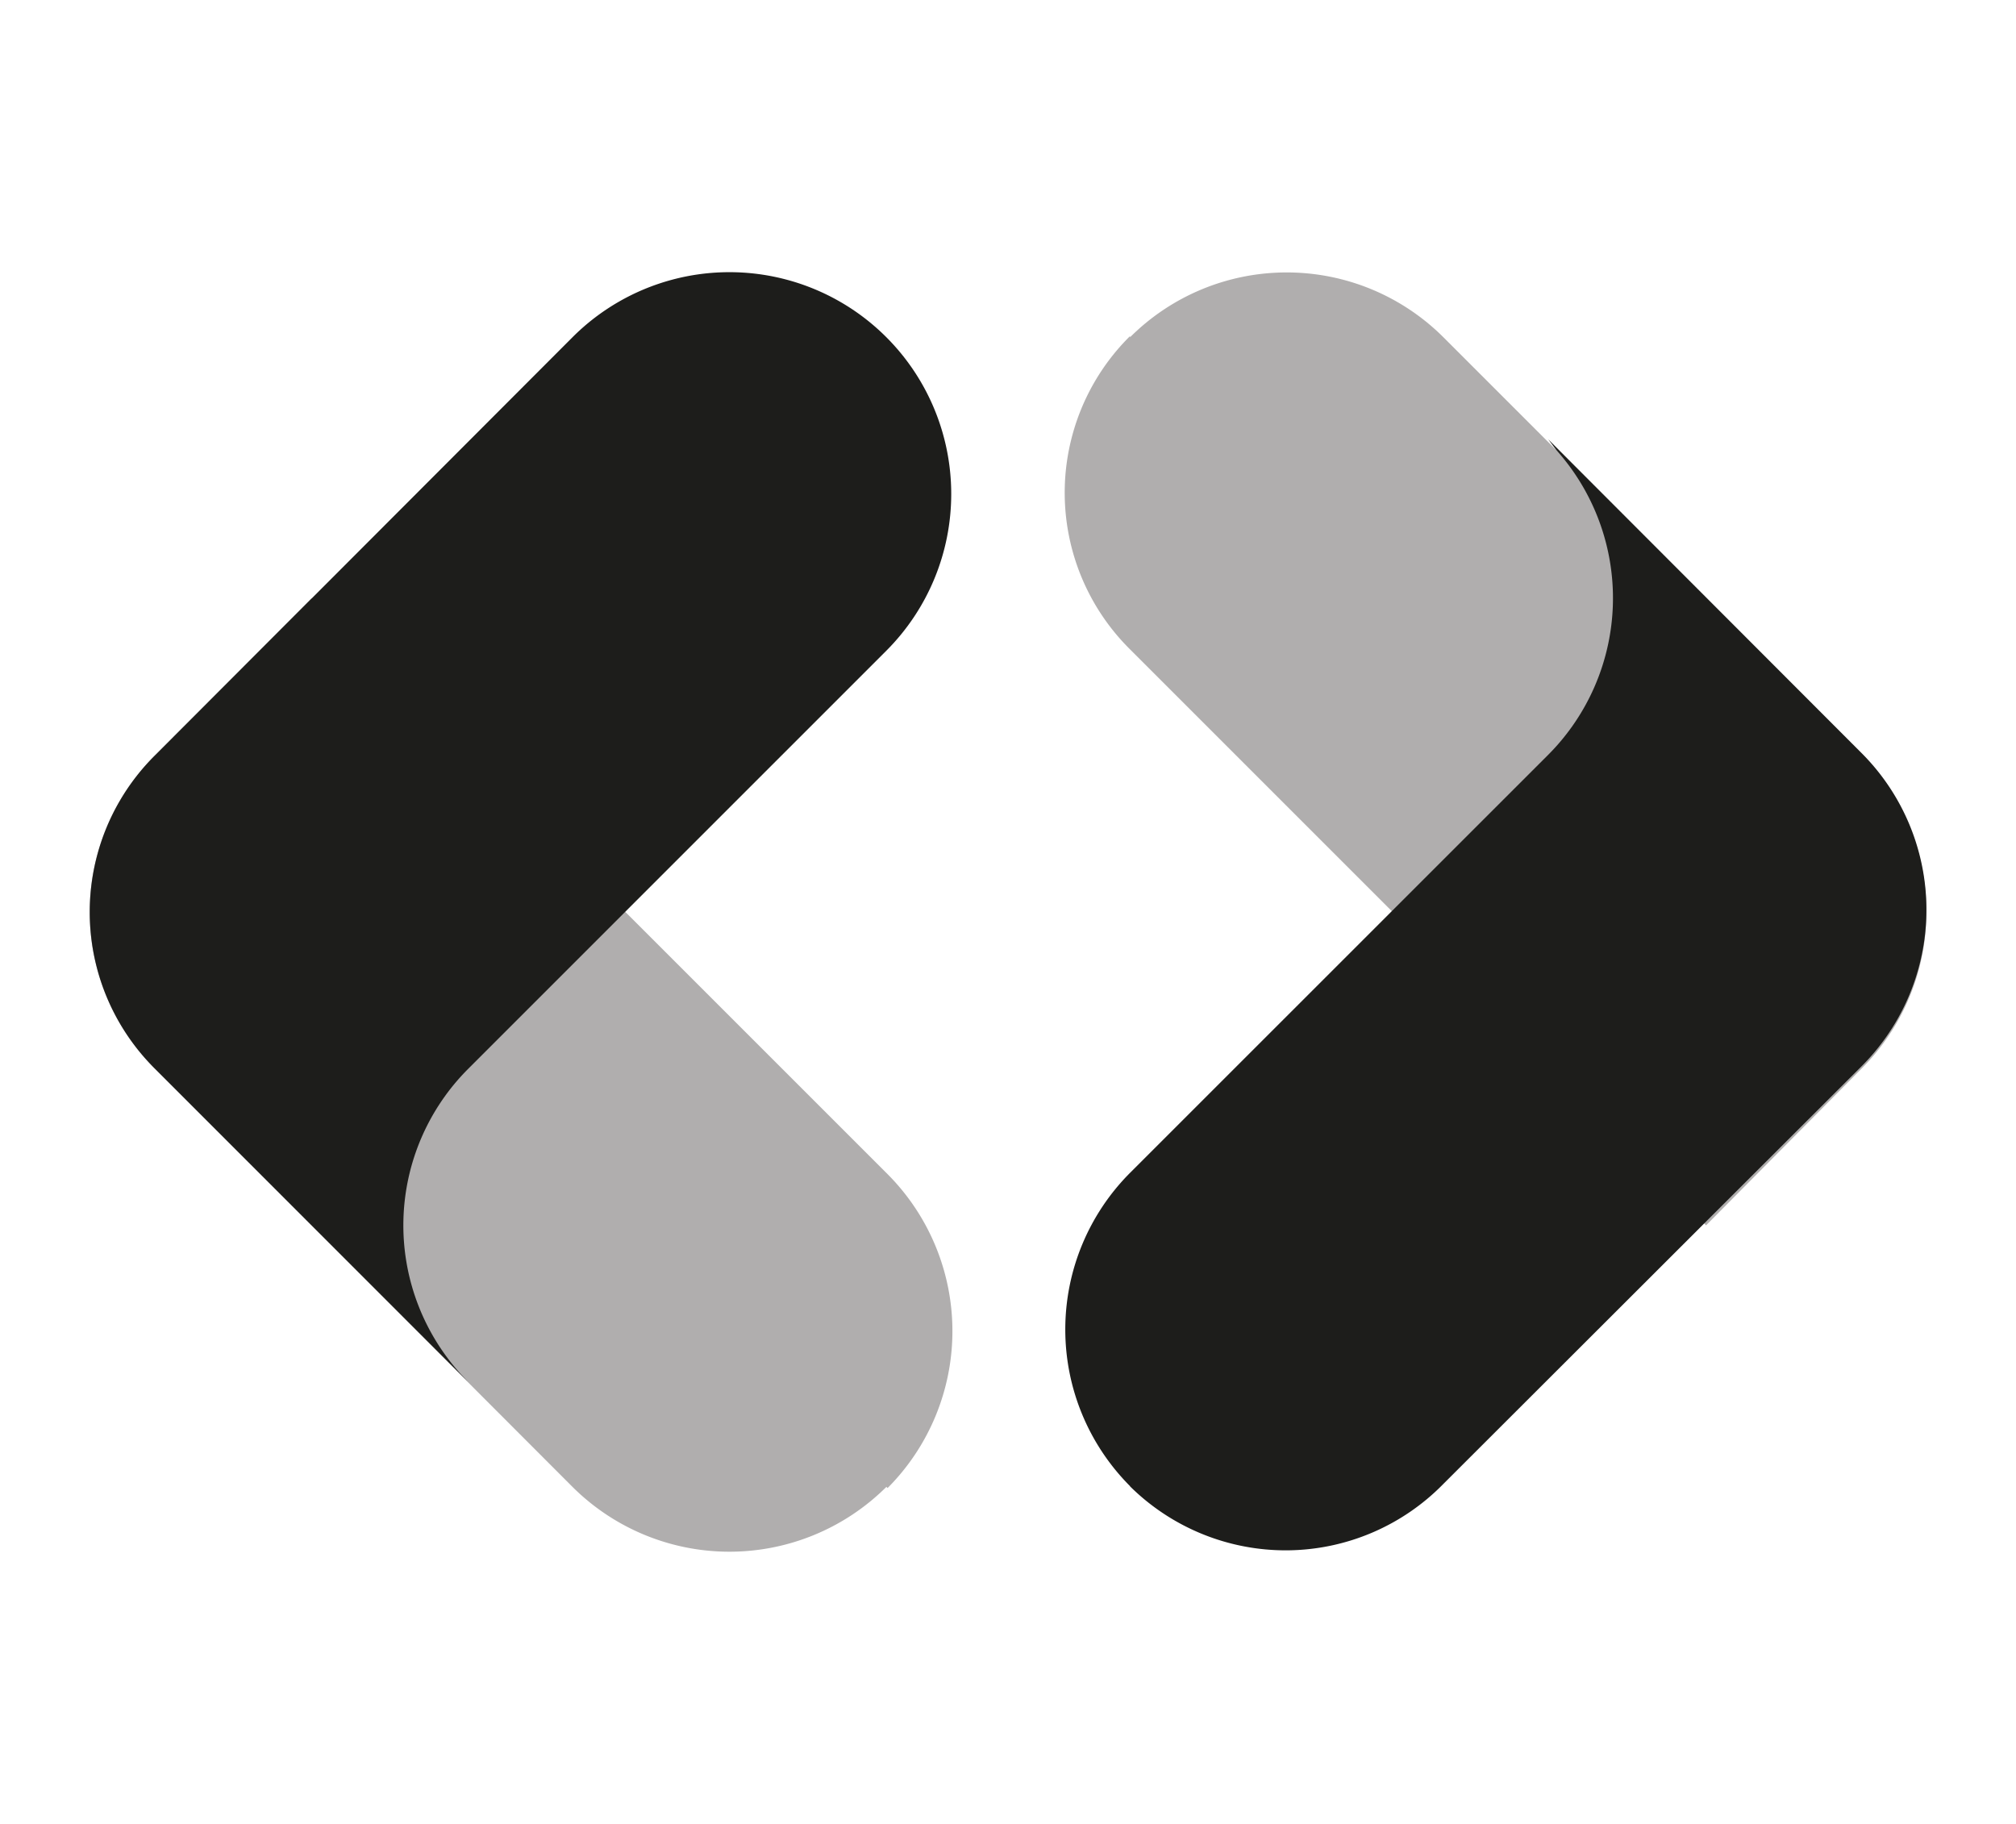
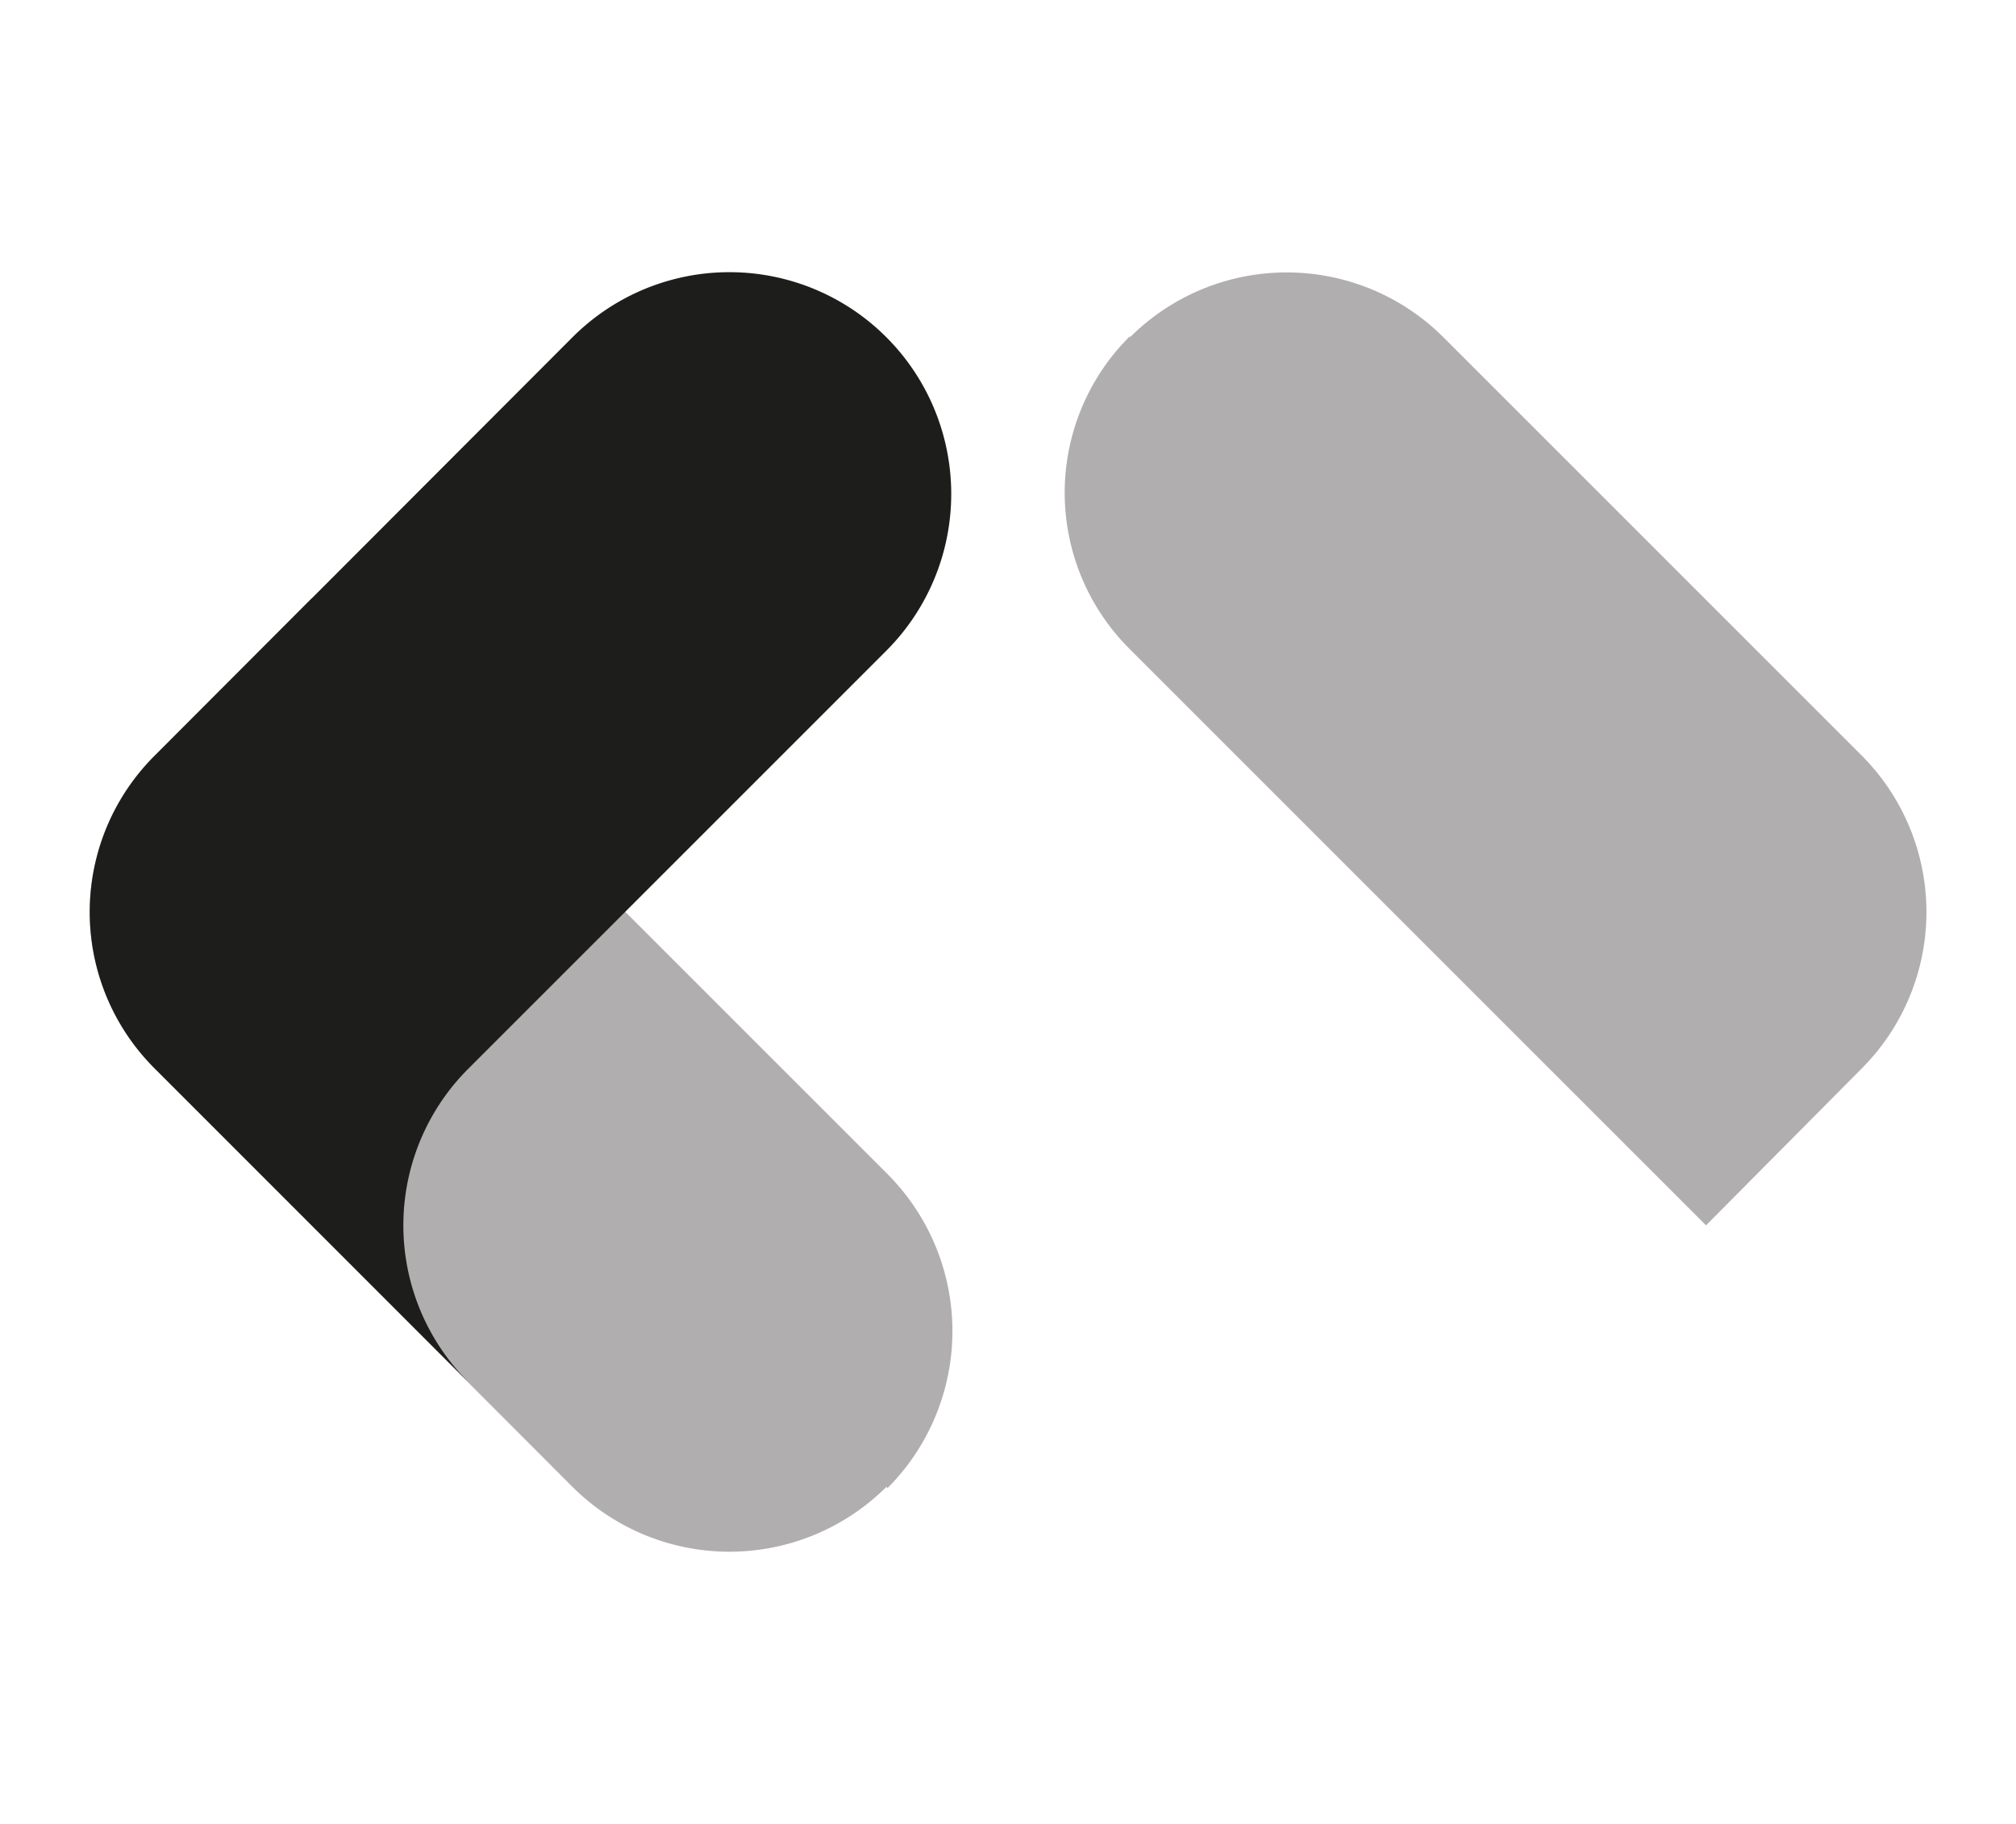
<svg xmlns="http://www.w3.org/2000/svg" id="ada433ab-bdee-43fd-82e7-ad254946156b" data-name="Layer 1" viewBox="0 0 189 171">
  <path d="M83.1,139.4a20.85,20.85,0,0,1-29.43,0L14.53,100.2a20.68,20.68,0,0,1,0-29.38L29.21,56.08l54,54a20.85,20.85,0,0,1,0,29.43Z" fill="#b0aeae" fill-rule="evenodd" />
  <path d="M43.9,100.2a20.75,20.75,0,0,0-.76,28.56l.76.81L14.53,100.2a20.7,20.7,0,0,1,0-29.38l39.14-39.2A20.79,20.79,0,1,1,83.1,61L43.9,100.2Z" fill="#1d1d1b" fill-rule="evenodd" />
  <path d="M105.94,31.62a20.79,20.79,0,0,1,29.38,0l39.2,39.2a20.77,20.77,0,0,1,0,29.37l-14.58,14.69-54-54a20.67,20.67,0,0,1,0-29.37Z" fill="#b0aeae" fill-rule="evenodd" />
-   <path d="M105.94,139.33a20.8,20.8,0,0,1,0-29.37l39.21-39.2a20.8,20.8,0,0,0,.75-28.57l-.75-1L174.52,70.6a20.77,20.77,0,0,1,0,29.37l-39.2,39.15a20.69,20.69,0,0,1-14.64,6.23,20.75,20.75,0,0,1-14.74-6Z" fill="#1d1d1b" fill-rule="evenodd" />
</svg>